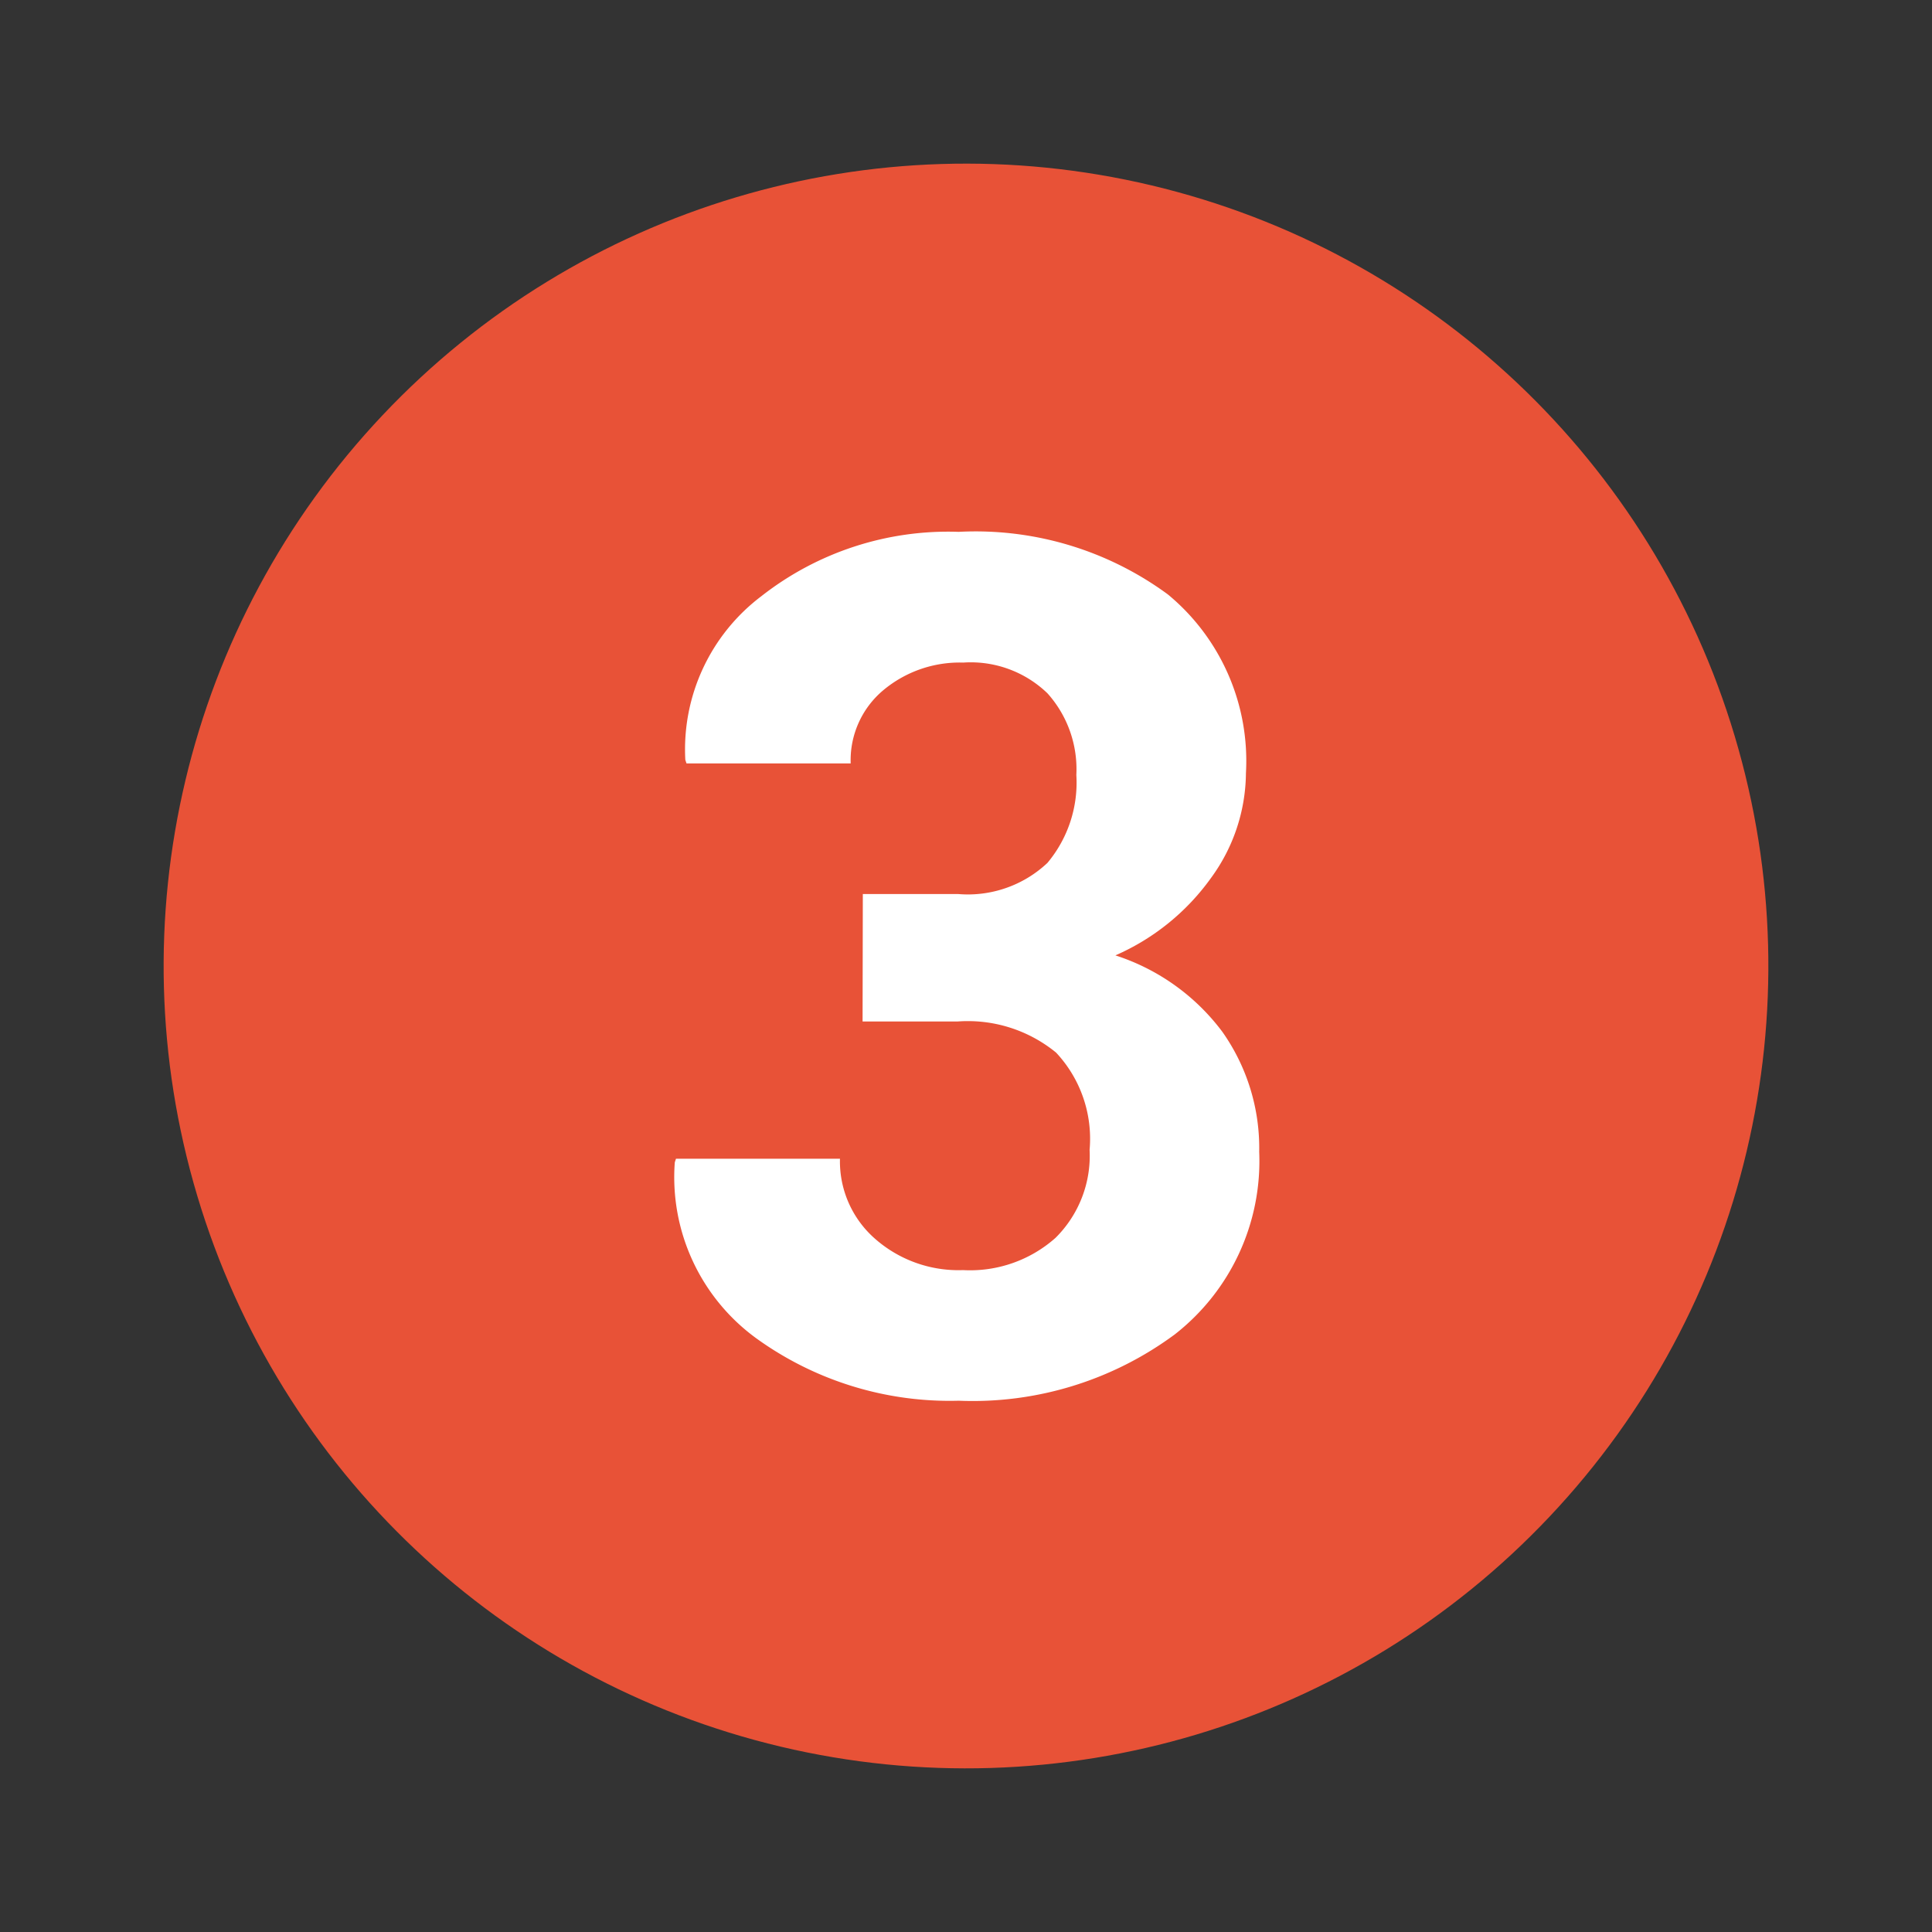
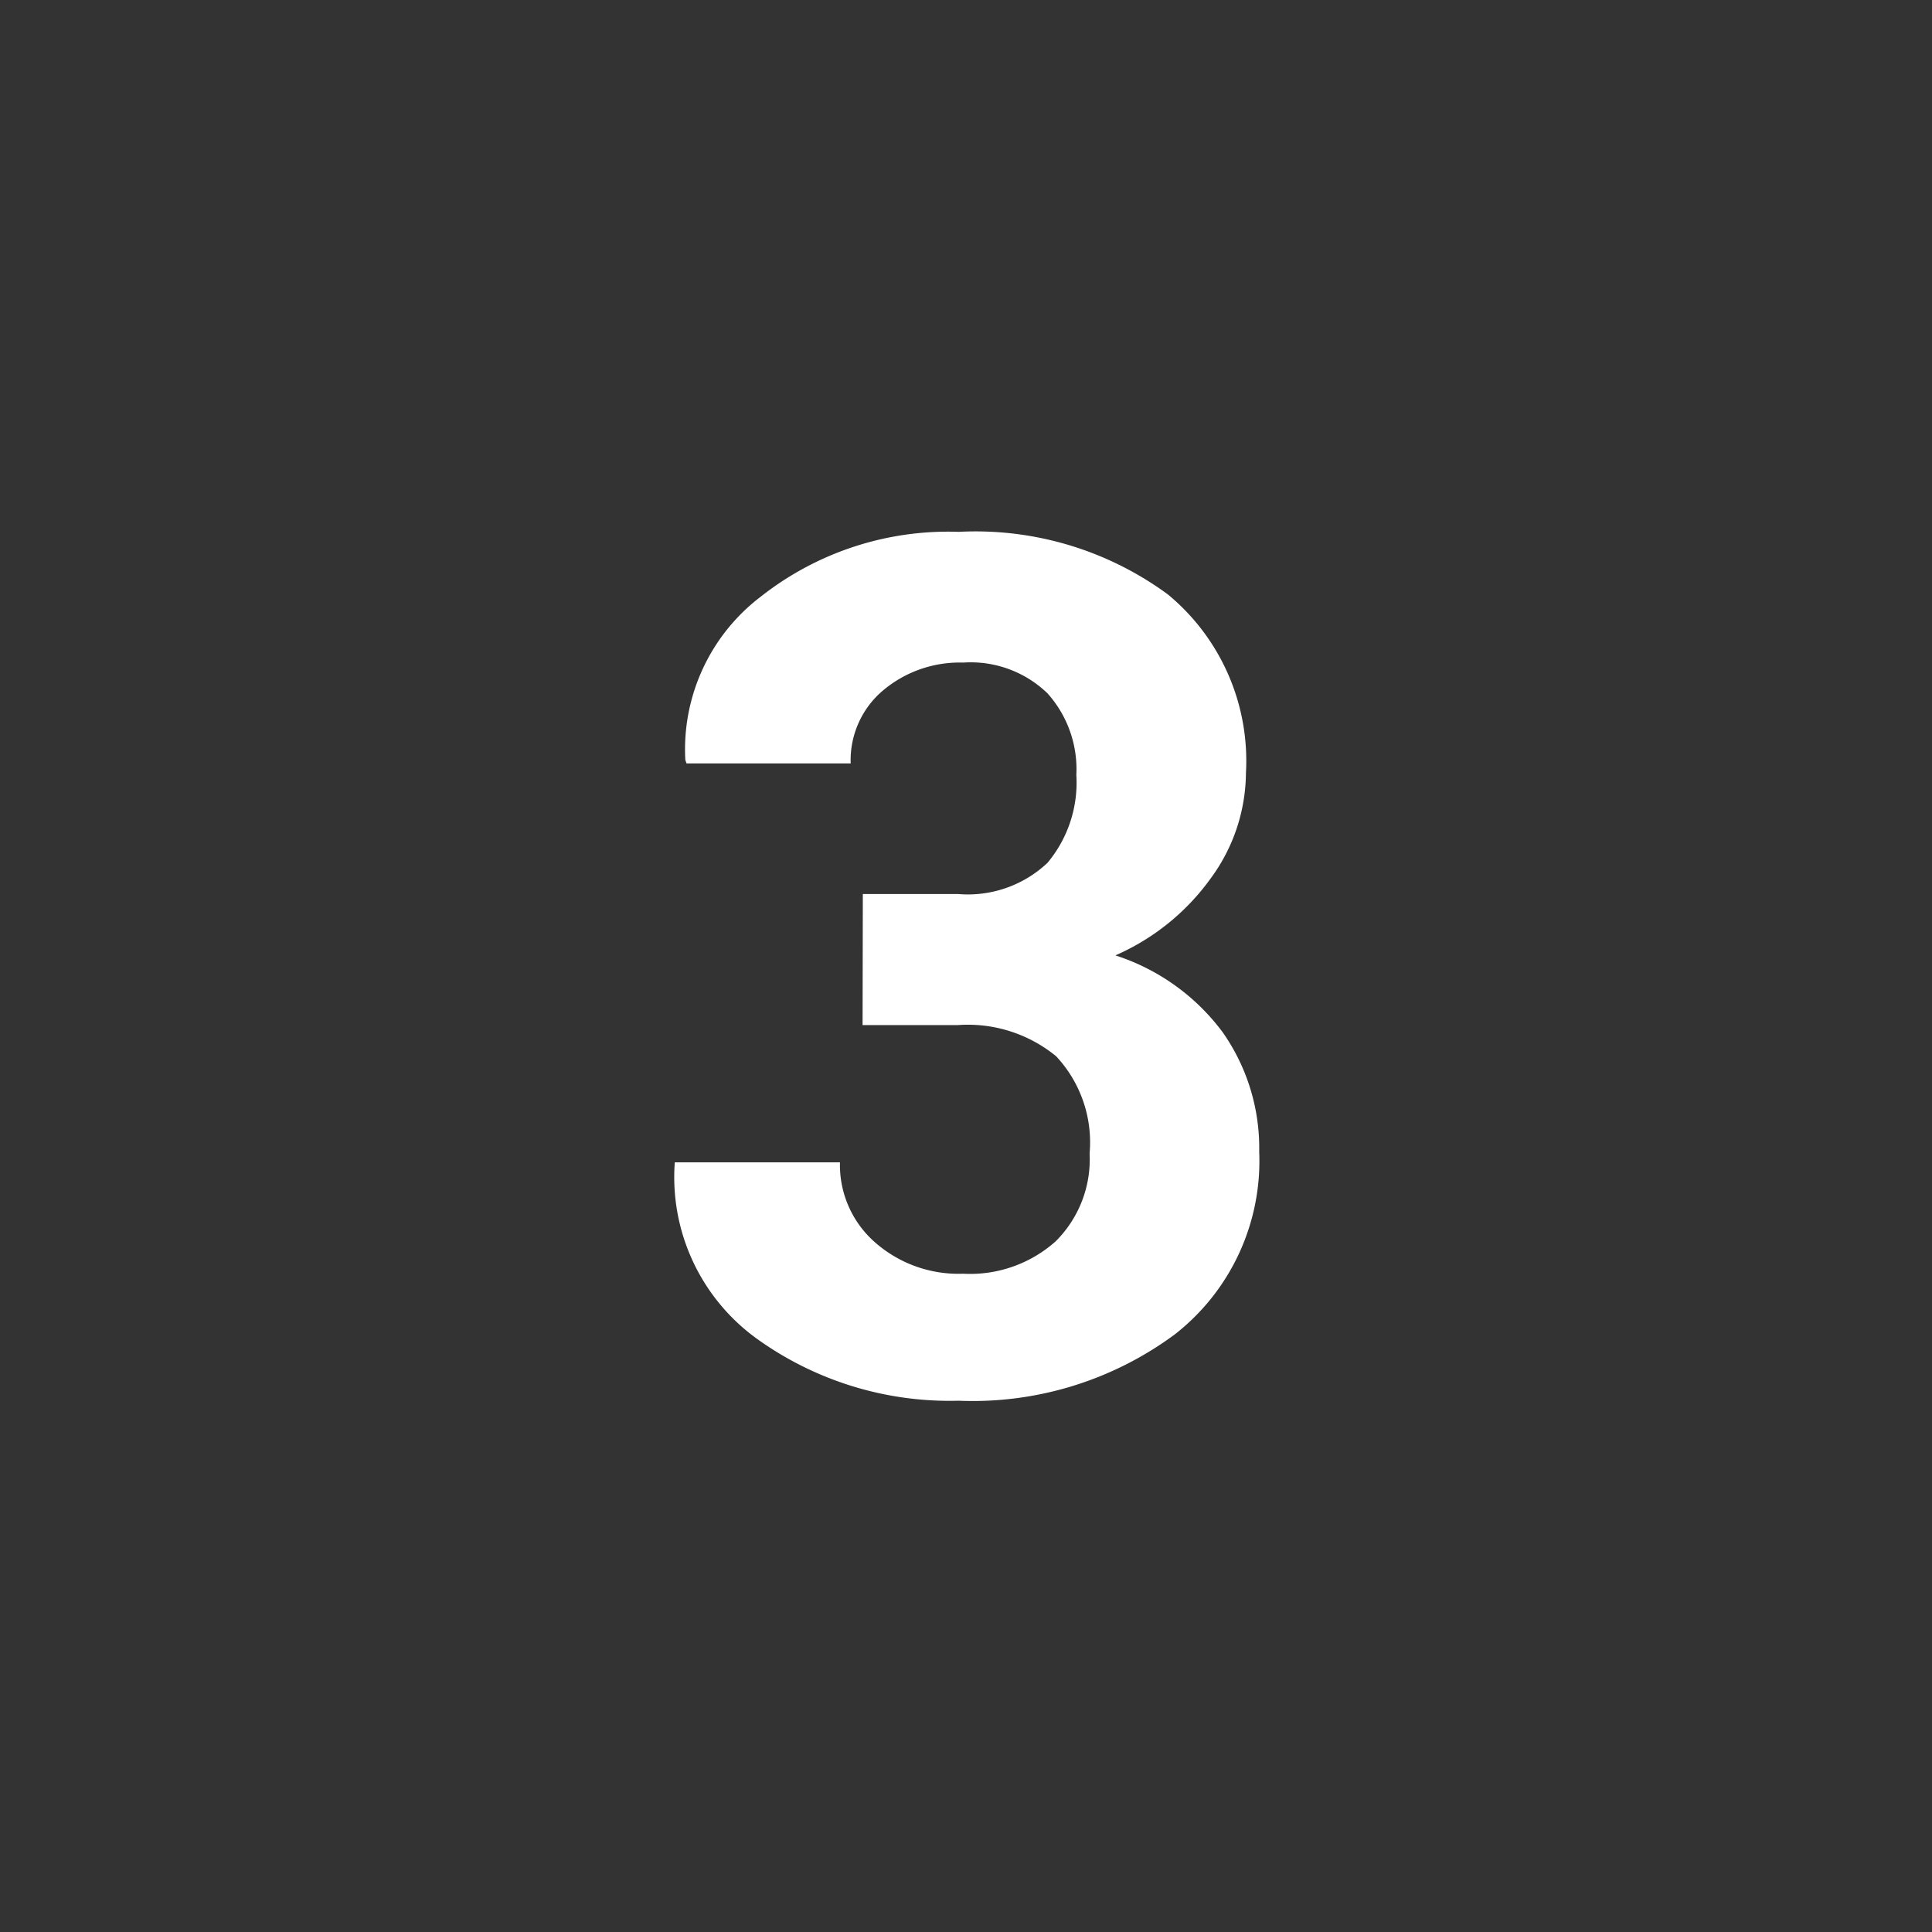
<svg xmlns="http://www.w3.org/2000/svg" width="31.019" height="31.019" viewBox="0 0 31.019 31.019">
  <rect x="0" y="0" width="31.019" height="31.019" fill="#333333" stroke="none" />
  <g id="Group_13" data-name="Group 13" transform="translate(-666.314 -5858.329)">
-     <circle id="Ellipse_3" data-name="Ellipse 3" cx="12.882" cy="12.882" r="12.882" transform="translate(666.314 5883.396) rotate(-76.643)" fill="#e85237" />
-     <path id="Path_93" data-name="Path 93" d="M680.167,5872.683h1.53a1.862,1.862,0,0,0,1.434-.5,2.006,2.006,0,0,0,.464-1.412,1.823,1.823,0,0,0-.464-1.311,1.774,1.774,0,0,0-1.352-.493,1.912,1.912,0,0,0-1.285.445,1.466,1.466,0,0,0-.522,1.174h-2.636l-.019-.057a3.082,3.082,0,0,1,1.221-2.628,4.859,4.859,0,0,1,3.168-1.033,5.212,5.212,0,0,1,3.359,1.005,3.466,3.466,0,0,1,1.253,2.869,2.884,2.884,0,0,1-.56,1.682,3.718,3.718,0,0,1-1.536,1.244,3.474,3.474,0,0,1,1.718,1.228,3.236,3.236,0,0,1,.591,1.927,3.53,3.53,0,0,1-1.355,2.93,5.454,5.454,0,0,1-3.47,1.065,5.3,5.3,0,0,1-3.247-1,3.2,3.2,0,0,1-1.311-2.827l.019-.058H679.8a1.65,1.65,0,0,0,.56,1.282,2.027,2.027,0,0,0,1.415.506,2.065,2.065,0,0,0,1.486-.518,1.856,1.856,0,0,0,.547-1.413,2.024,2.024,0,0,0-.538-1.561,2.237,2.237,0,0,0-1.577-.5h-1.53Z" fill="#fff" fill-rule="evenodd" />
+     <path id="Path_93" data-name="Path 93" d="M680.167,5872.683h1.53a1.862,1.862,0,0,0,1.434-.5,2.006,2.006,0,0,0,.464-1.412,1.823,1.823,0,0,0-.464-1.311,1.774,1.774,0,0,0-1.352-.493,1.912,1.912,0,0,0-1.285.445,1.466,1.466,0,0,0-.522,1.174h-2.636l-.019-.057a3.082,3.082,0,0,1,1.221-2.628,4.859,4.859,0,0,1,3.168-1.033,5.212,5.212,0,0,1,3.359,1.005,3.466,3.466,0,0,1,1.253,2.869,2.884,2.884,0,0,1-.56,1.682,3.718,3.718,0,0,1-1.536,1.244,3.474,3.474,0,0,1,1.718,1.228,3.236,3.236,0,0,1,.591,1.927,3.53,3.53,0,0,1-1.355,2.93,5.454,5.454,0,0,1-3.47,1.065,5.3,5.3,0,0,1-3.247-1,3.2,3.2,0,0,1-1.311-2.827H679.8a1.65,1.65,0,0,0,.56,1.282,2.027,2.027,0,0,0,1.415.506,2.065,2.065,0,0,0,1.486-.518,1.856,1.856,0,0,0,.547-1.413,2.024,2.024,0,0,0-.538-1.561,2.237,2.237,0,0,0-1.577-.5h-1.53Z" fill="#fff" fill-rule="evenodd" />
  </g>
</svg>